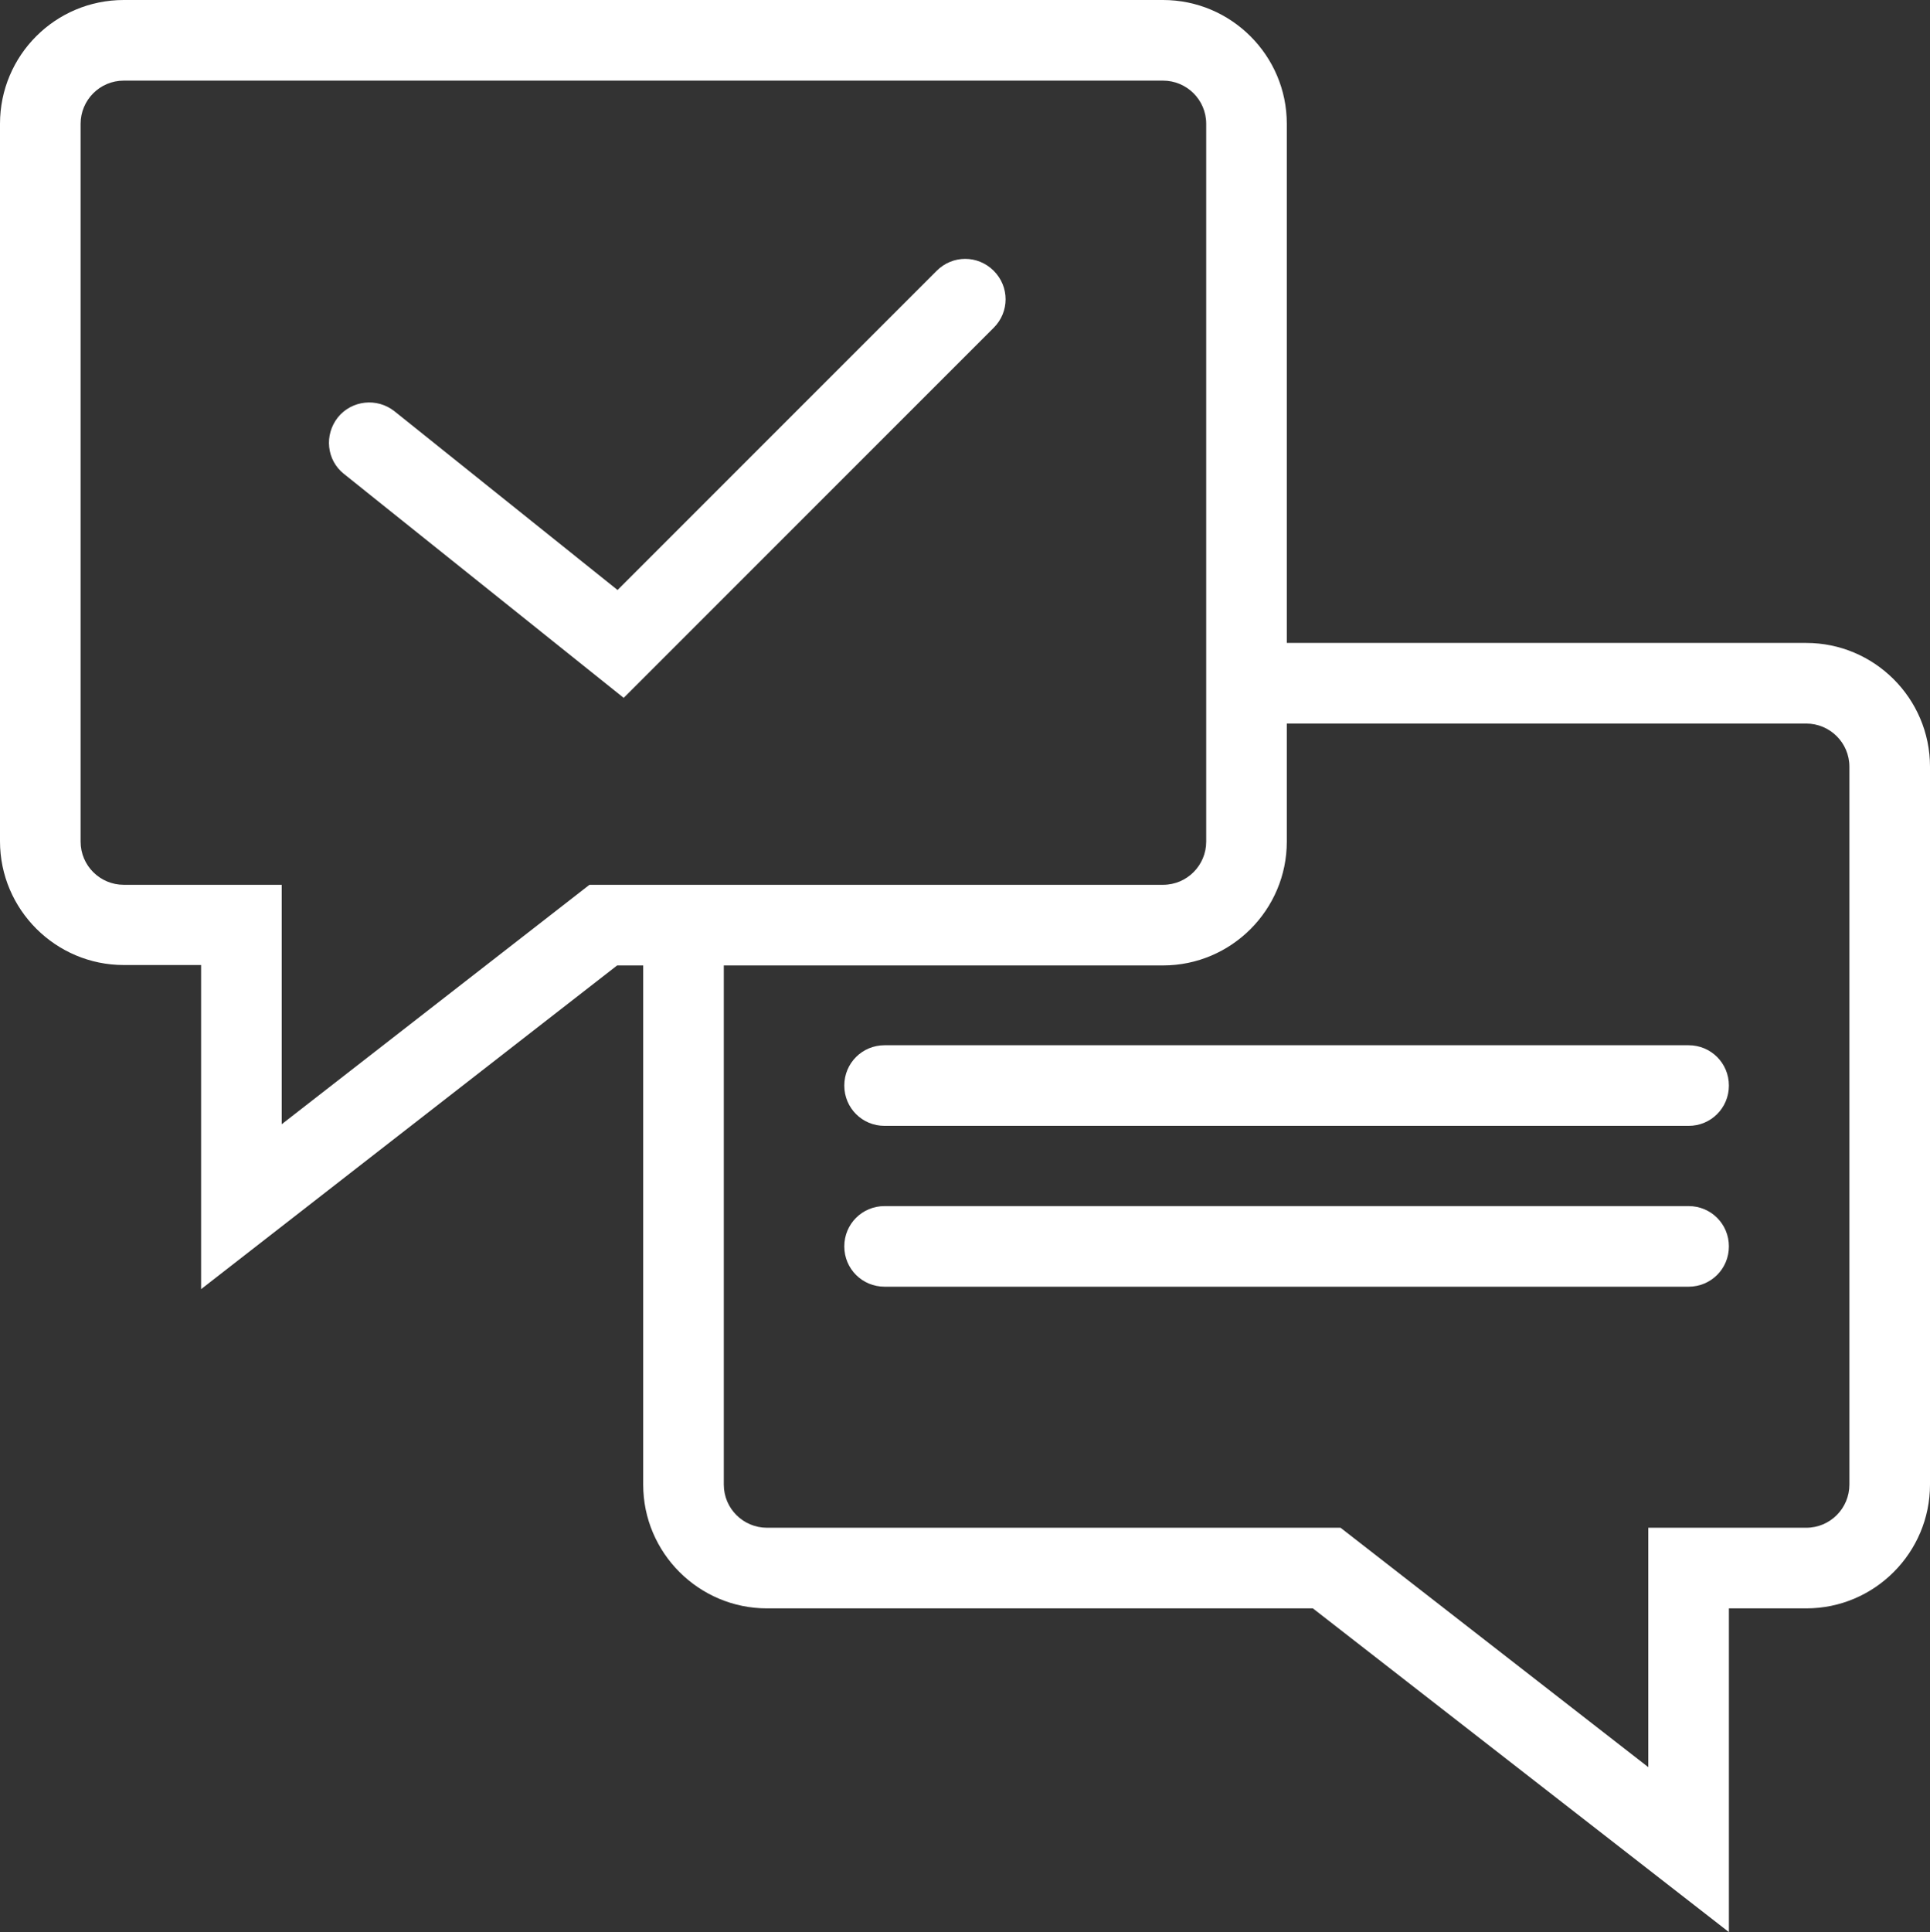
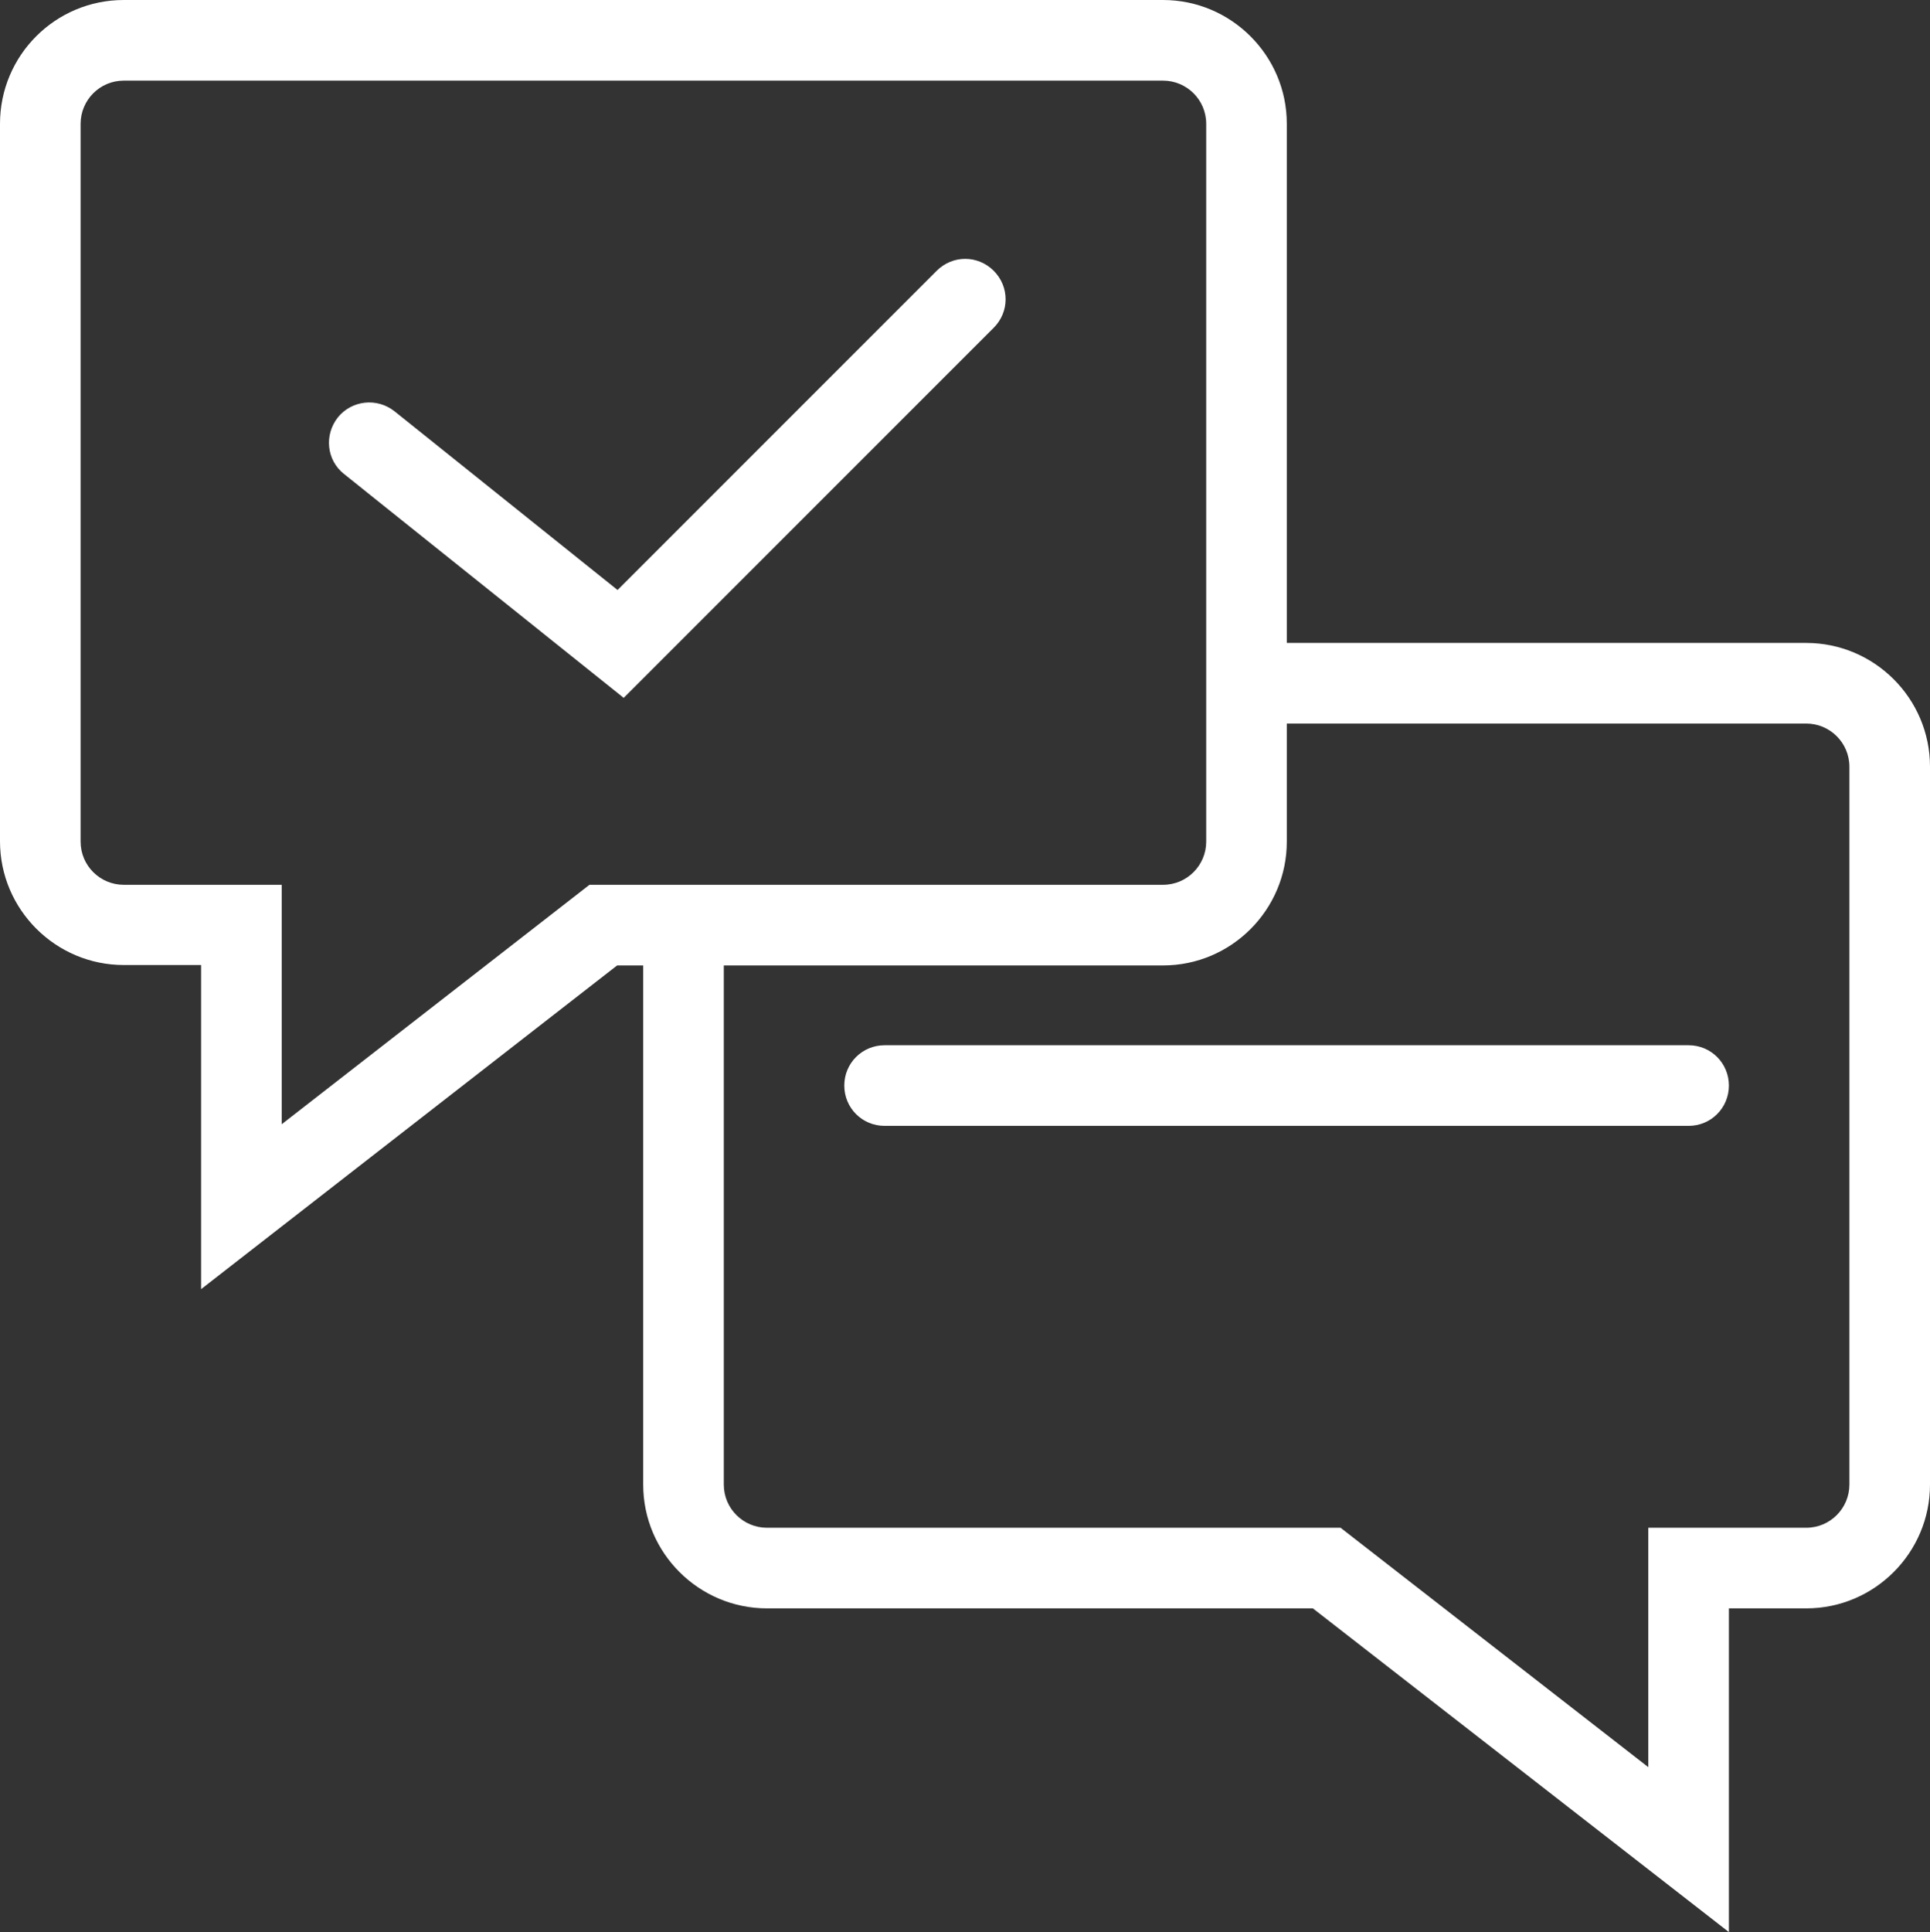
<svg xmlns="http://www.w3.org/2000/svg" id="Layer_2" data-name="Layer 2" viewBox="0 0 47.41 47.45">
  <rect x="0" y="0" width="47.41" height="47.45" fill="#333333" stroke="none" />
  <defs>
    <style>      .cls-1 {        fill: #fff;      }    </style>
  </defs>
  <g id="Layer_1-2" data-name="Layer 1">
    <g>
      <path class="cls-1" d="M15.31,17.13l-6.86-5.49c-.43-.34-.49-.96-.15-1.39.34-.42.96-.49,1.39-.15l5.48,4.39,7.84-7.84c.39-.39,1.01-.39,1.4,0s.39,1.01,0,1.4l-9.09,9.09Z" />
      <g>
        <path class="cls-1" d="M4.94,31.65v-7.95h-1.9c-1.67,0-3.04-1.36-3.04-3.04V3.04C0,1.36,1.36,0,3.04,0h25.53c1.67,0,3.04,1.36,3.04,3.04v17.63c0,1.67-1.36,3.04-3.04,3.04h-13.41l-10.22,7.95ZM3.04,1.98c-.59,0-1.06.48-1.06,1.06v17.63c0,.59.48,1.06,1.06,1.06h3.88v5.88l7.56-5.88h14.09c.59,0,1.06-.48,1.06-1.06V3.04c0-.59-.48-1.06-1.06-1.06H3.04Z" />
        <path class="cls-1" d="M42.47,47.45l-10.22-7.95h-13.41c-1.67,0-3.04-1.36-3.04-3.04v-13.75h1.98v13.75c0,.59.48,1.06,1.06,1.06h14.09l7.56,5.88v-5.88h3.88c.59,0,1.06-.48,1.06-1.06v-17.63c0-.59-.48-1.06-1.06-1.06h-13.75v-1.98h13.75c1.67,0,3.04,1.36,3.04,3.04v17.63c0,1.67-1.36,3.04-3.04,3.04h-1.9v7.95Z" />
        <path class="cls-1" d="M41.48,27.65h-19.75c-.55,0-.99-.44-.99-.99s.44-.99.99-.99h19.75c.55,0,.99.44.99.99s-.44.99-.99.99Z" />
-         <path class="cls-1" d="M41.48,31.6h-19.75c-.55,0-.99-.44-.99-.99s.44-.99.99-.99h19.75c.55,0,.99.44.99.99s-.44.99-.99.99Z" />
      </g>
    </g>
  </g>
</svg>